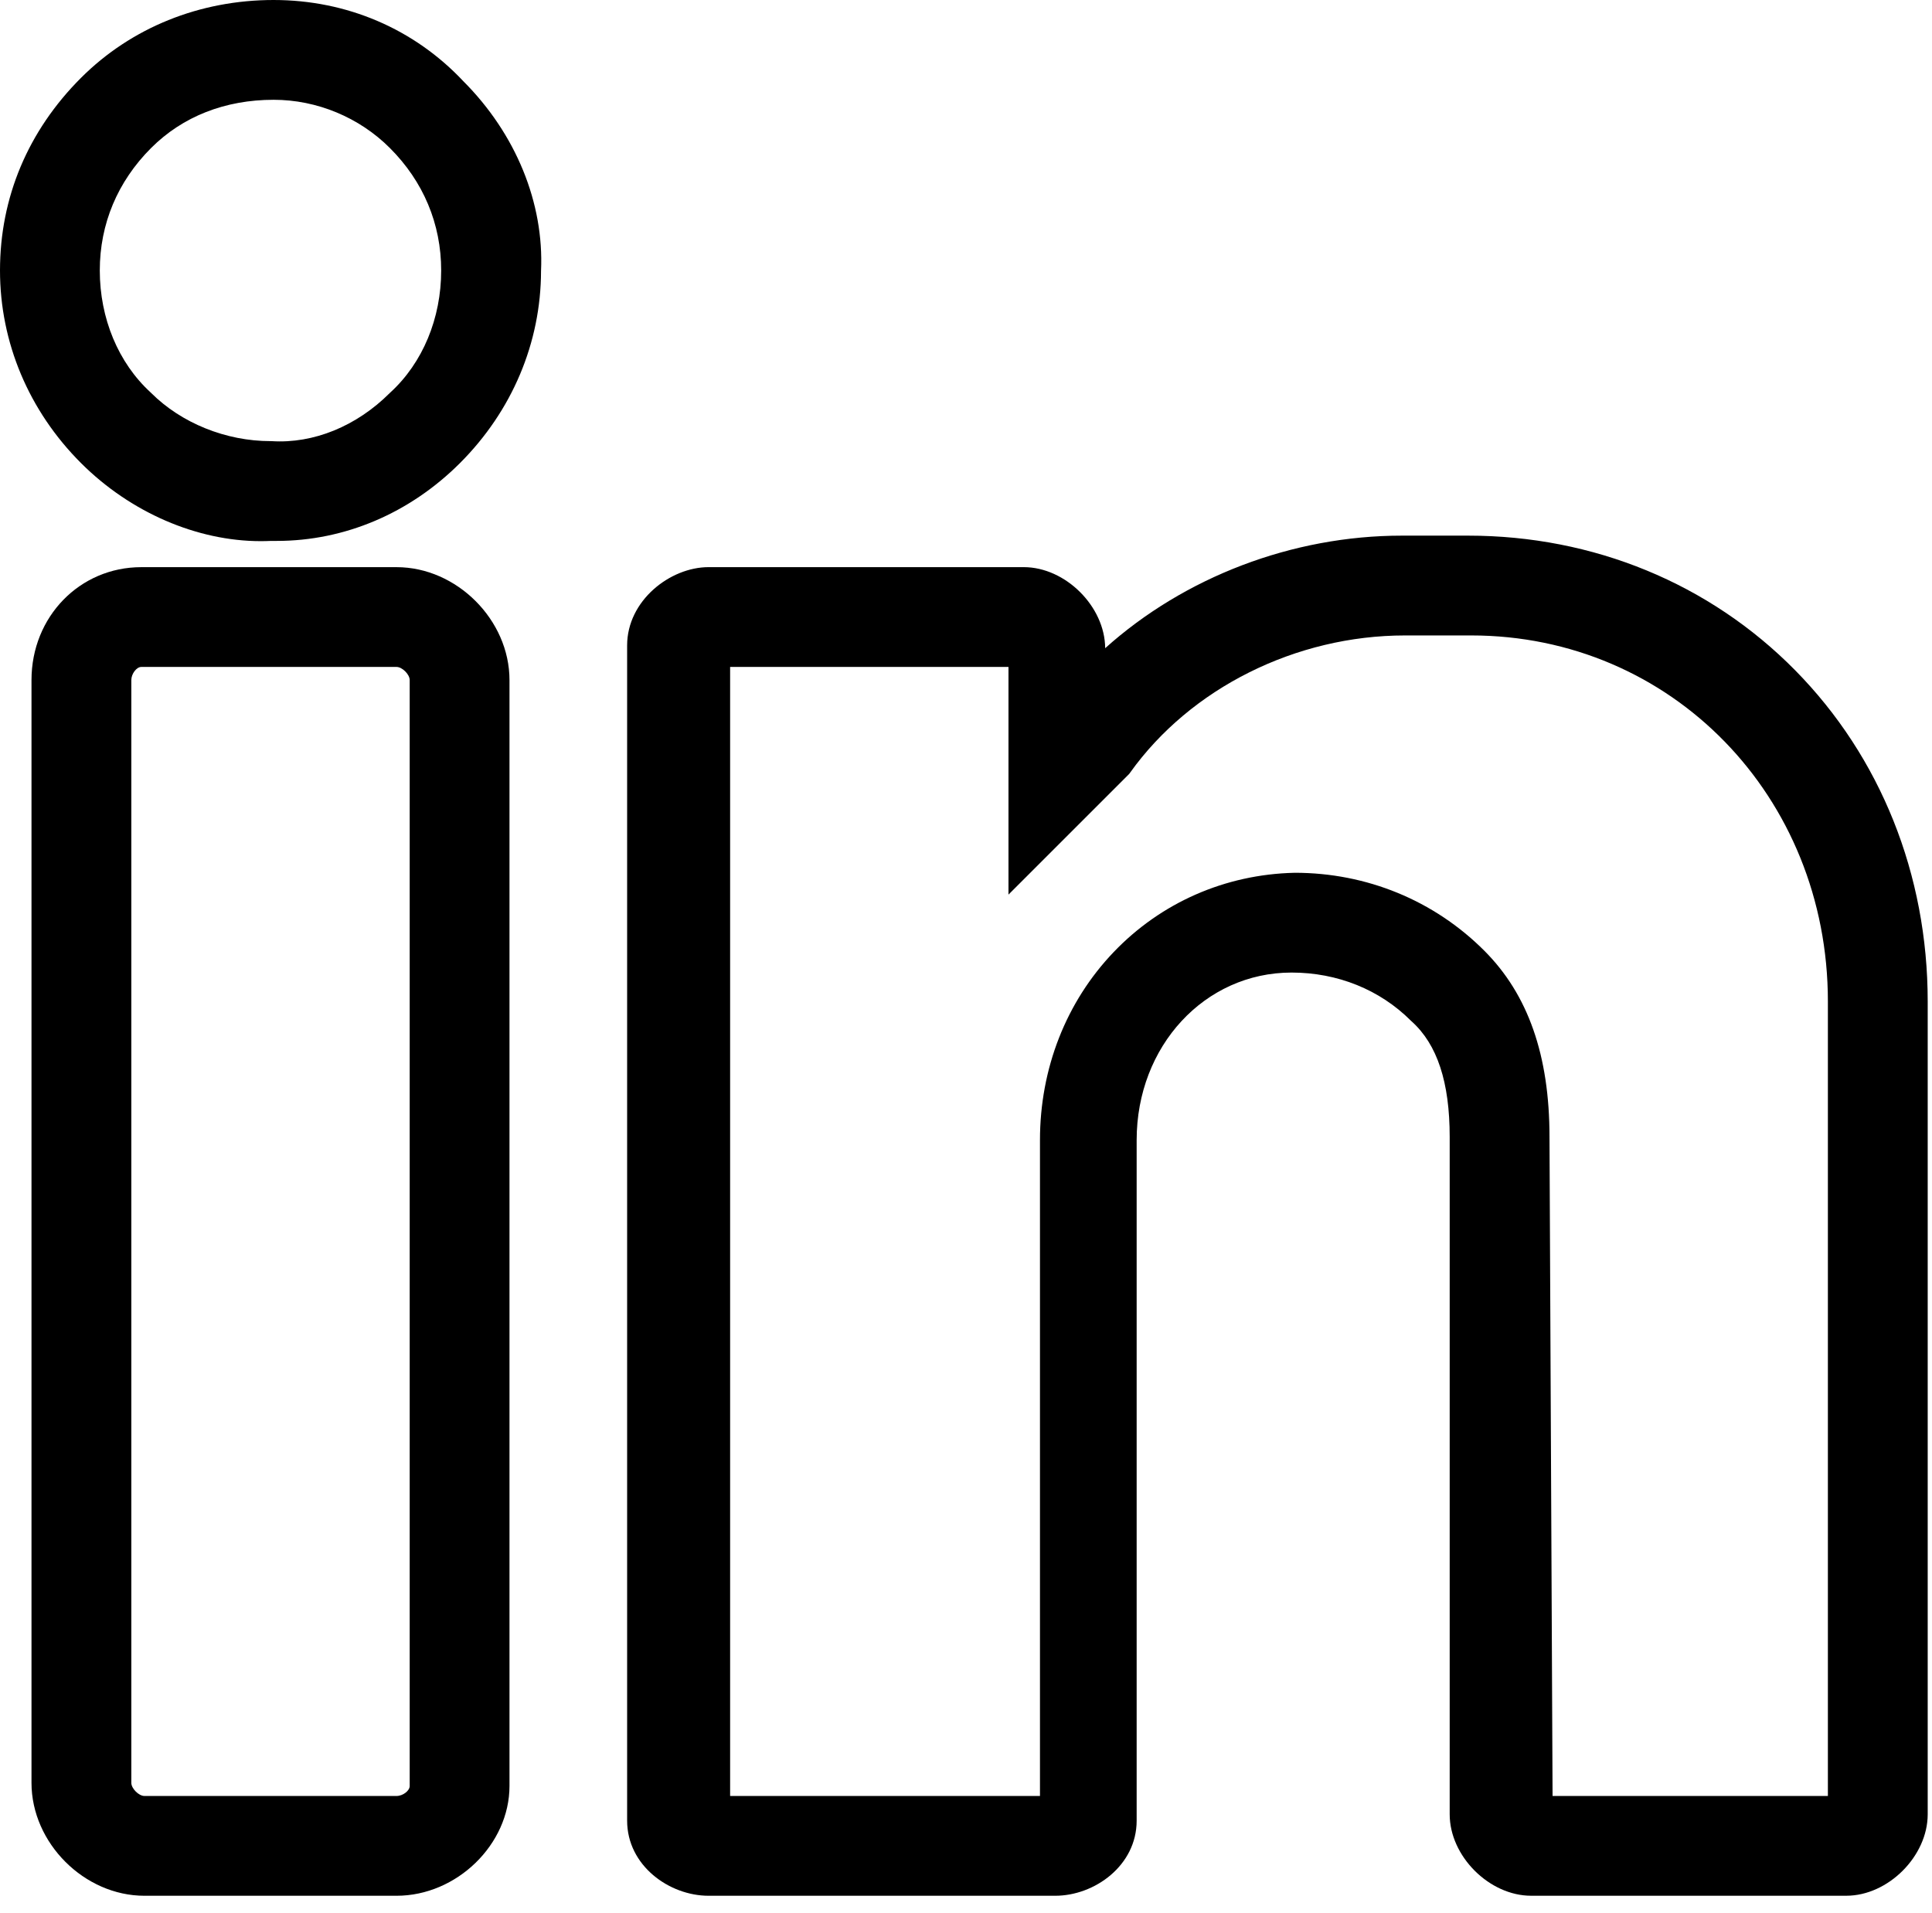
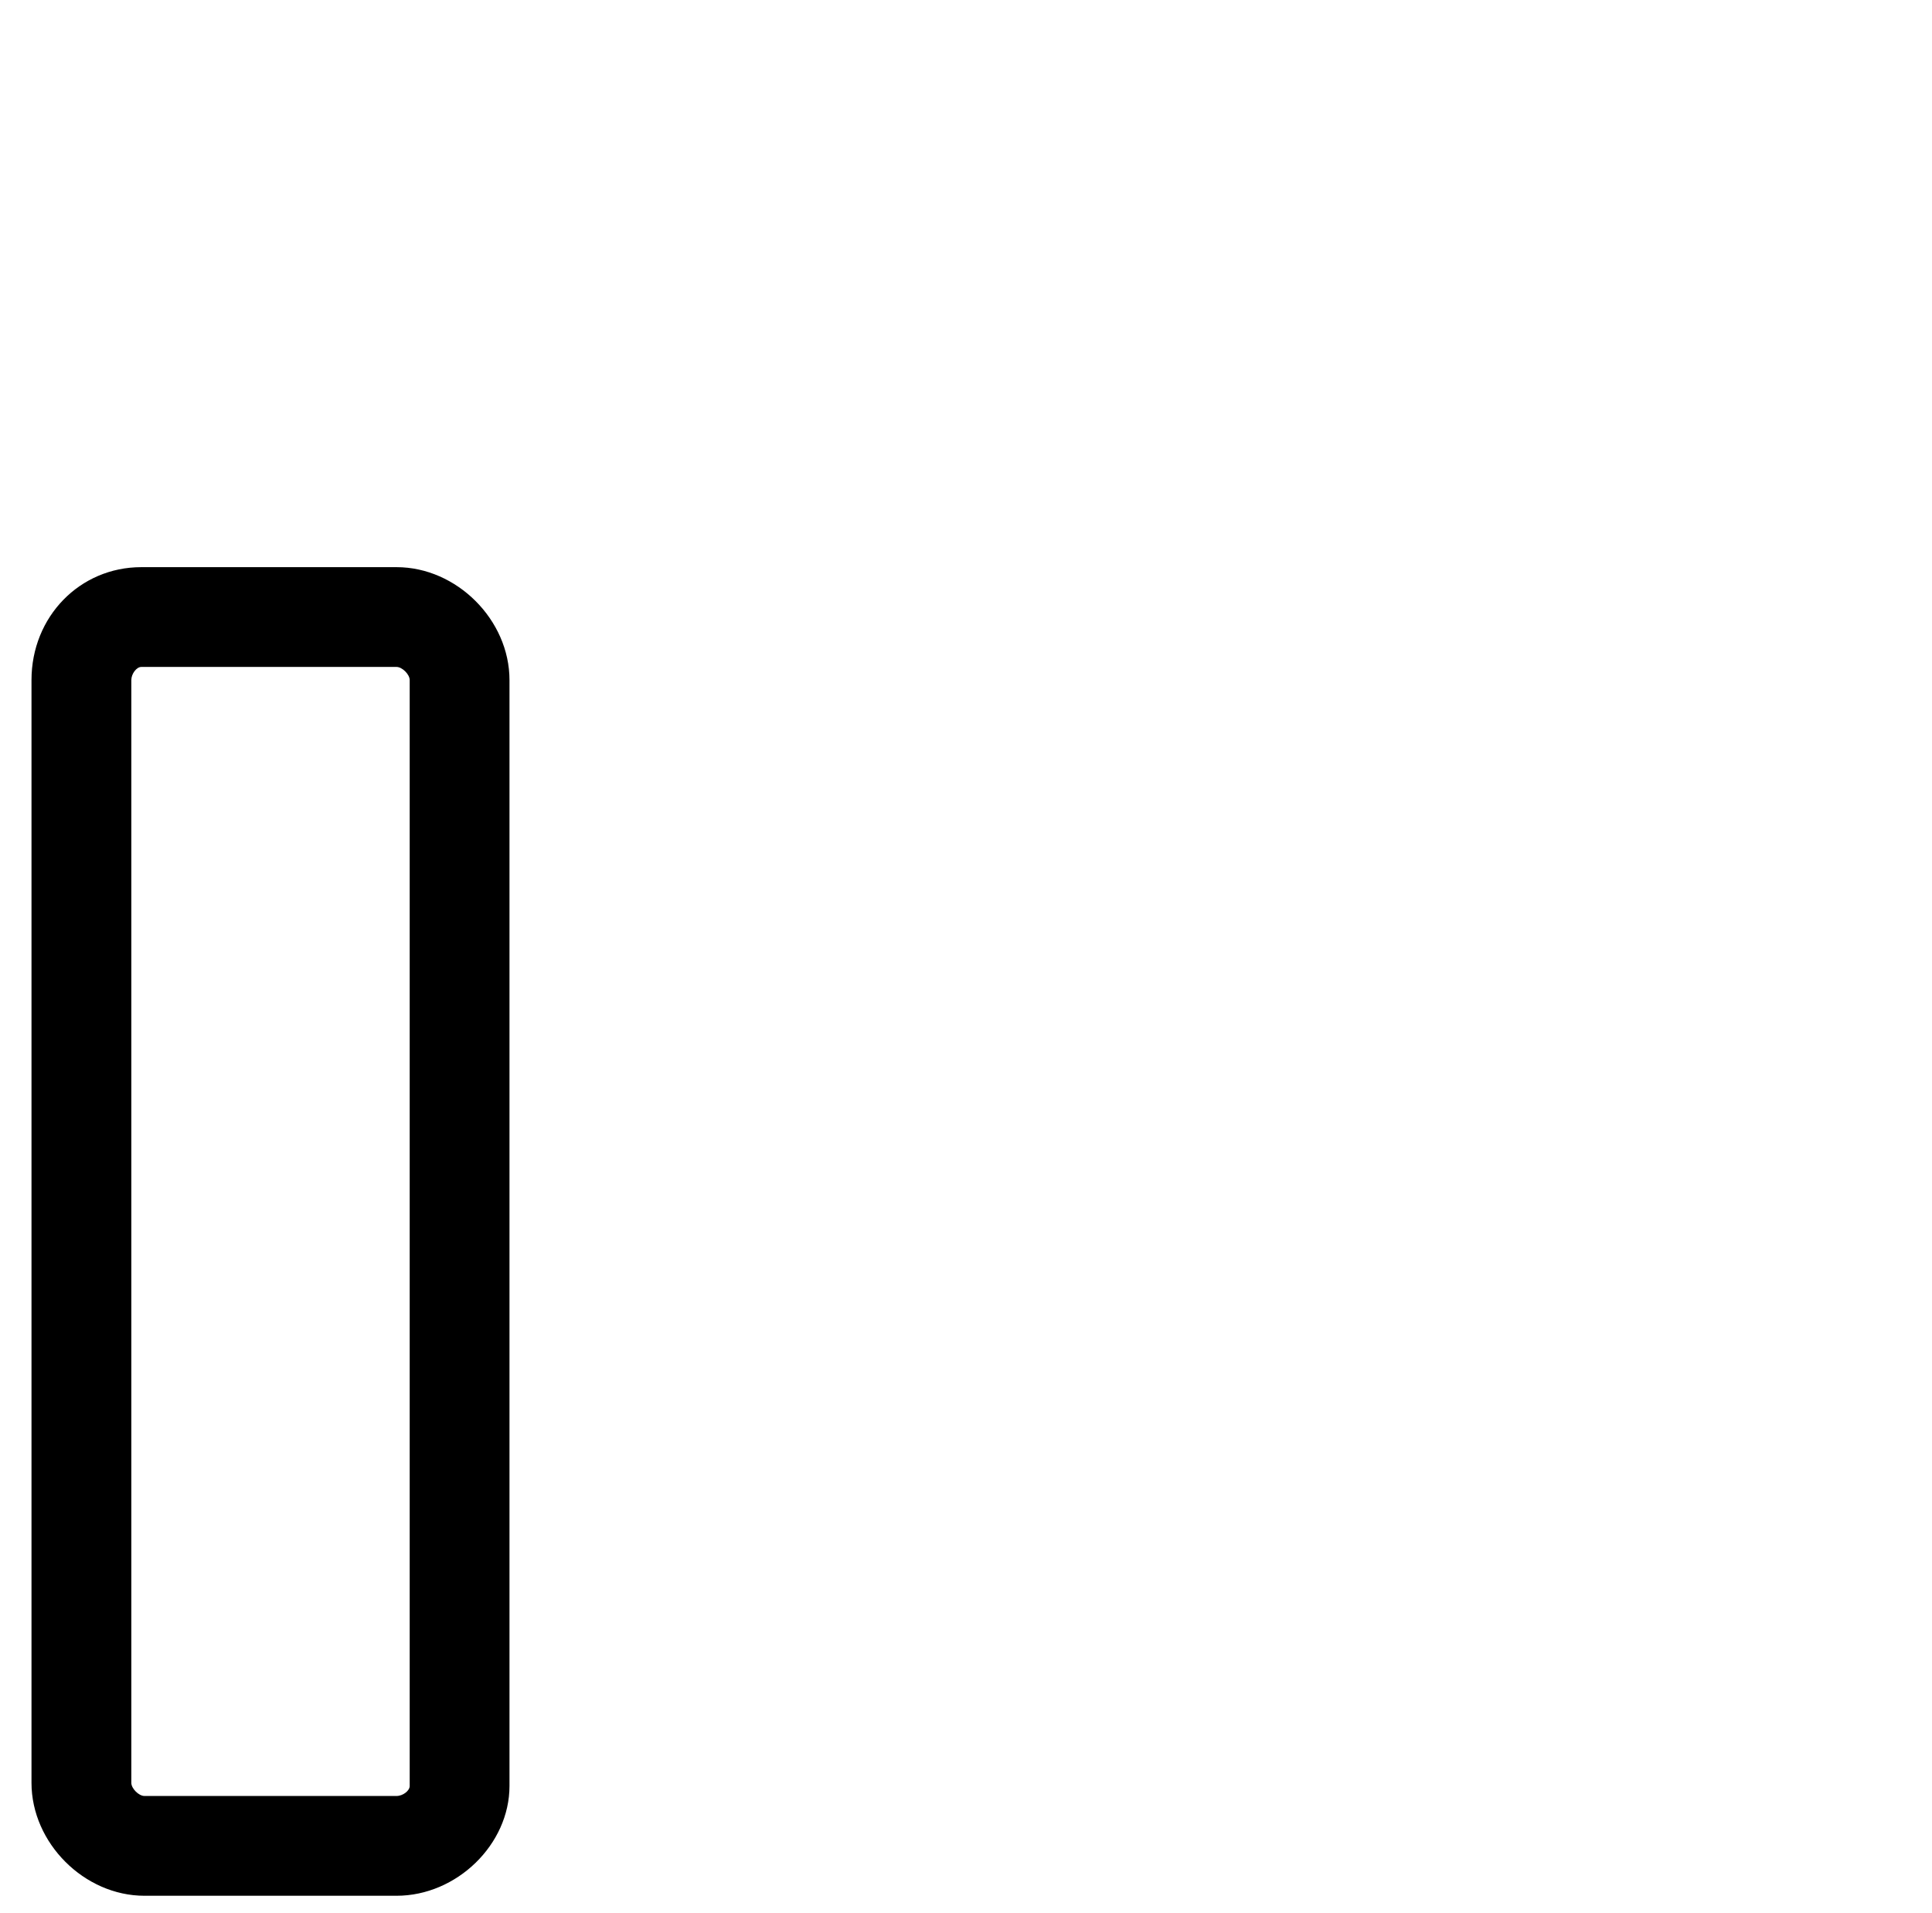
<svg xmlns="http://www.w3.org/2000/svg" version="1.1" viewBox="0 0 103 102" xml:space="preserve">
  <g>
-     <path d="m14.59 0c-3.946 0-7.593 1.474-10.272 4.152-2.825 2.825-4.318 6.377-4.318 10.27 0 3.837 1.533 7.485 4.318 10.27 2.634 2.633 6.181 4.165 9.591 4.165 0.18 0 0.358-5e-3 0.536-0.013h0.313c3.621 0 7.089-1.475 9.766-4.152 2.78-2.78 4.314-6.418 4.32-10.247 0.165-3.627-1.343-7.311-4.142-10.114-2.624-2.793-6.215-4.331-10.112-4.331m6.225 20.924-0.031 0.029c-1.772 1.774-4.065 2.712-6.302 2.571l-0.061-1e-3c-2.376 0-4.755-0.961-6.364-2.57l-0.03-0.029c-1.72-1.577-2.707-3.947-2.707-6.502 0-2.482 0.947-4.741 2.737-6.531 1.681-1.681 3.939-2.57 6.532-2.57 2.304 0 4.563 0.937 6.194 2.57 1.791 1.79 2.737 4.049 2.737 6.531 1e-3 2.555-0.985 4.925-2.705 6.502" />
    <path d="m21.142 30.244h-13.61c-3.281 0-5.853 2.645-5.853 6.021v58.805c0 3.208 2.813 6.022 6.021 6.022h13.441c3.208 0 6.021-2.736 6.021-5.854v-58.973c1e-3 -3.207-2.812-6.021-6.02-6.021m0.7 6.021v58.974c0 0.255-0.366 0.532-0.7 0.532h-13.442c-0.301 0-0.699-0.398-0.699-0.7v-58.806c0-0.333 0.278-0.7 0.531-0.7h13.609c0.301-1e-3 0.701 0.398 0.701 0.7" />
-     <path d="m95.706 35.744c-4.563-4.63-10.756-7.181-17.438-7.181h-3.528c-5.846 0-11.596 2.21-15.82 6.002-0.012-2.224-2.116-4.322-4.341-4.322h-16.804c-2.049 0-4.341 1.785-4.341 4.173v62.671c0 2.395 2.245 4.005 4.341 4.005h18.482c2.097 0 4.341-1.61 4.341-4.005v-36.292c0-5.009 3.628-8.933 8.26-8.933 2.447 0 4.707 0.912 6.364 2.57l0.037 0.034c1.365 1.228 2.028 3.243 2.028 6.16v36.124c0 2.23 2.109 4.341 4.341 4.341h16.802c2.231 0 4.341-2.11 4.341-4.341v-43.35c0-6.76-2.509-13.031-7.065-17.656m-35.505 5.525 0.047-0.066c3.225-4.514 8.842-7.318 14.66-7.318h3.527c10.662 0 19.015 8.573 19.015 19.519v42.367h-14.678l-0.164-35.144c0-4.343-1.138-7.593-3.479-9.934-2.677-2.677-6.266-4.152-10.104-4.152l-0.022 1e-3c-3.688 0.087-7.109 1.59-9.632 4.23-2.532 2.649-3.927 6.208-3.927 10.023v34.976h-16.519v-60.206h14.84v12.14l6.436-6.436z" />
  </g>
</svg>